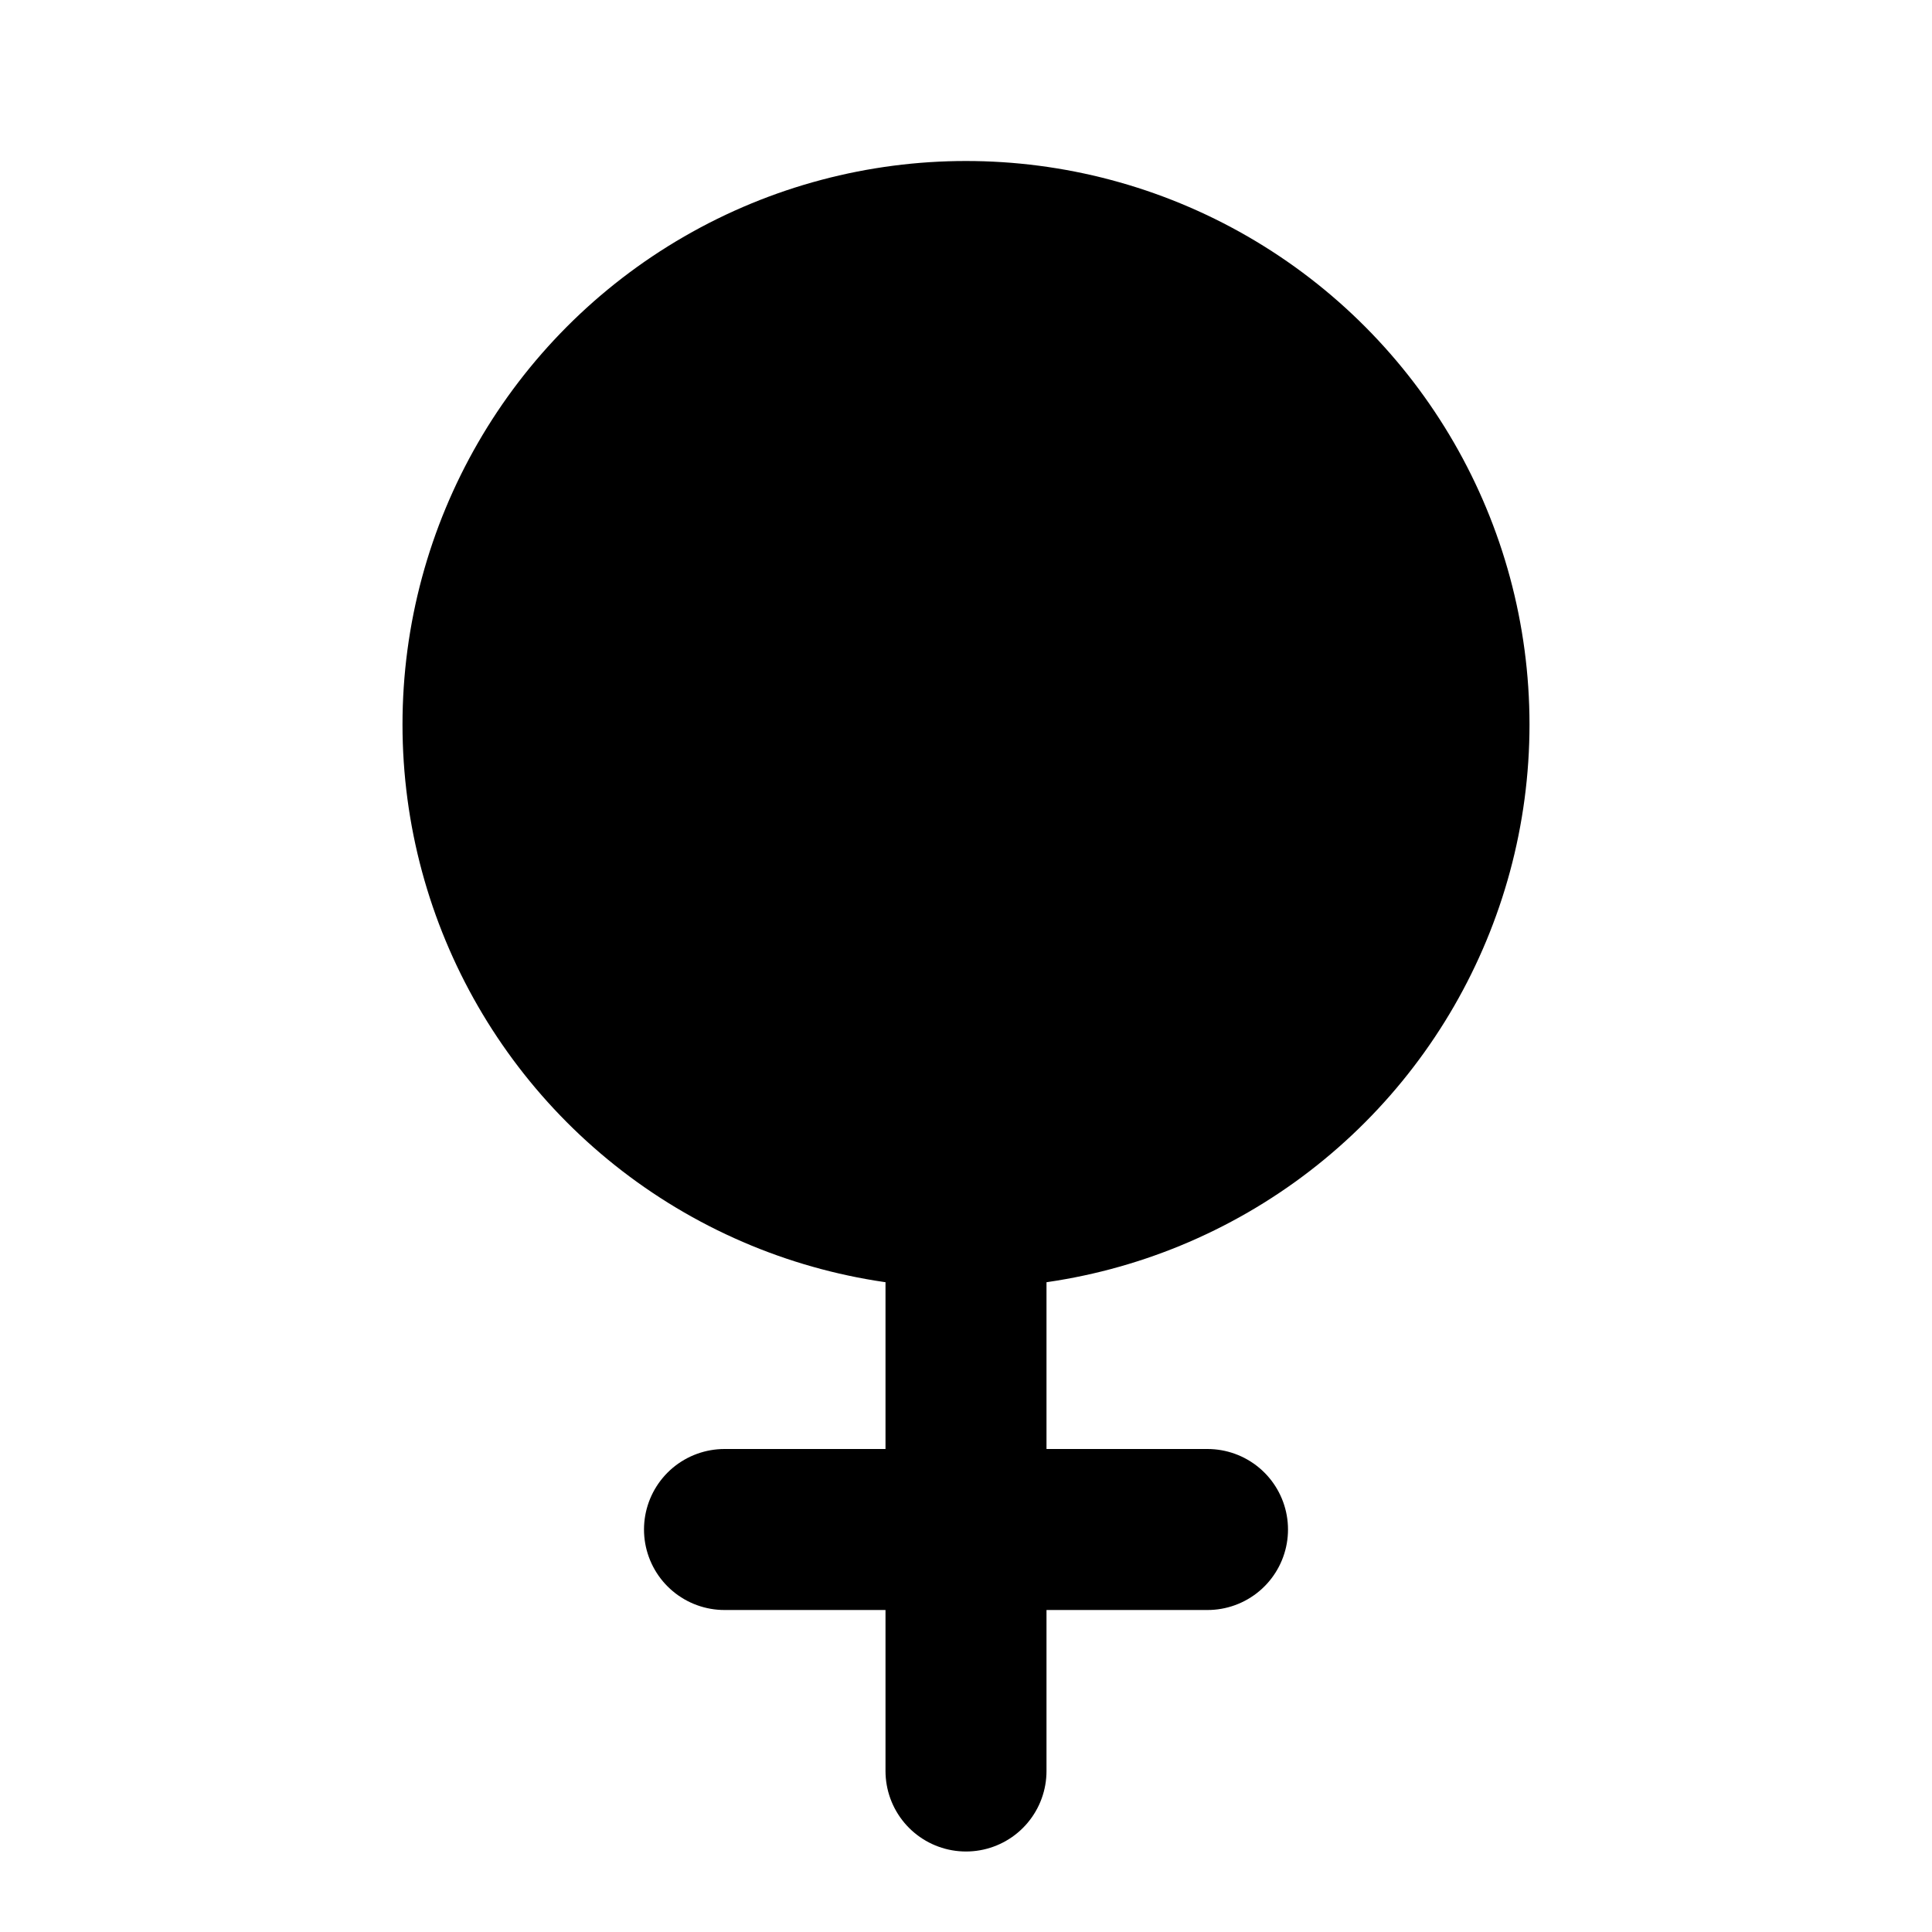
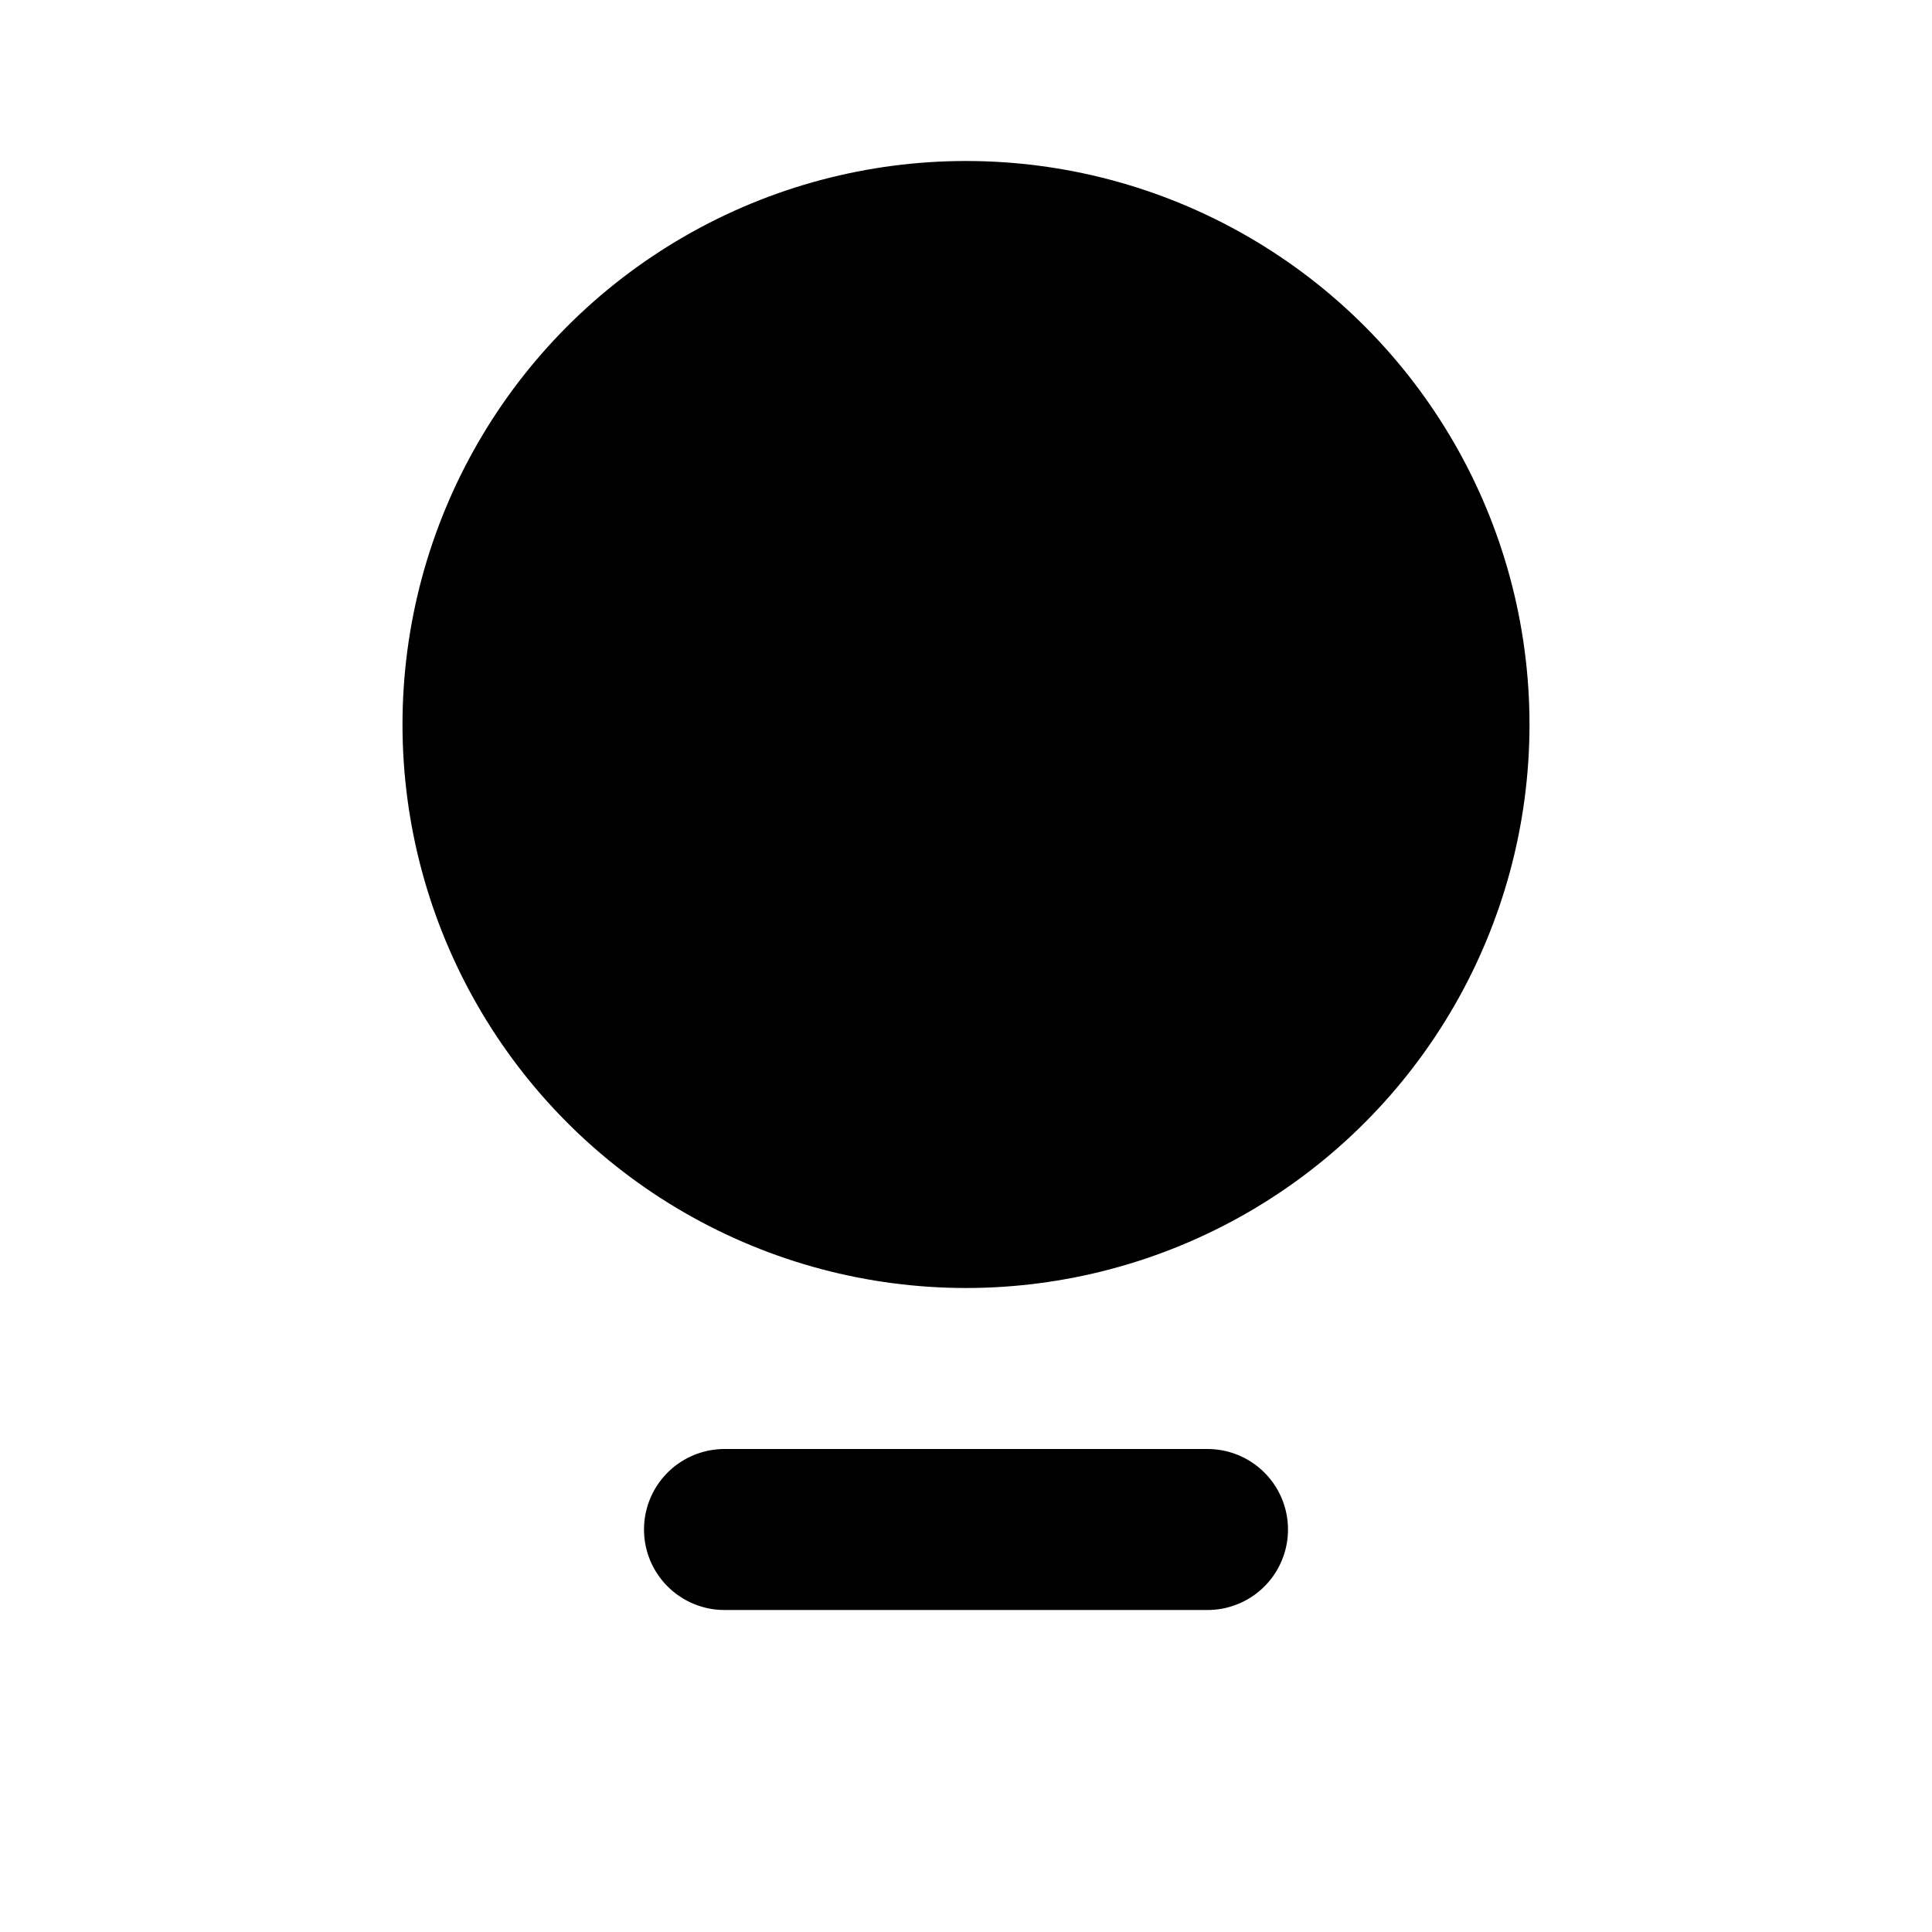
<svg xmlns="http://www.w3.org/2000/svg" width="24" height="24" viewBox="0 0 24 24" fill="currentColor" stroke="currentColor" stroke-width="2" stroke-linecap="round" stroke-linejoin="round">
-   <path vector-effect="non-scaling-stroke" d="M12 15v7" />
  <path vector-effect="non-scaling-stroke" d="M9 19h6" />
  <circle vector-effect="non-scaling-stroke" cx="12" cy="9" r="6" />
</svg>